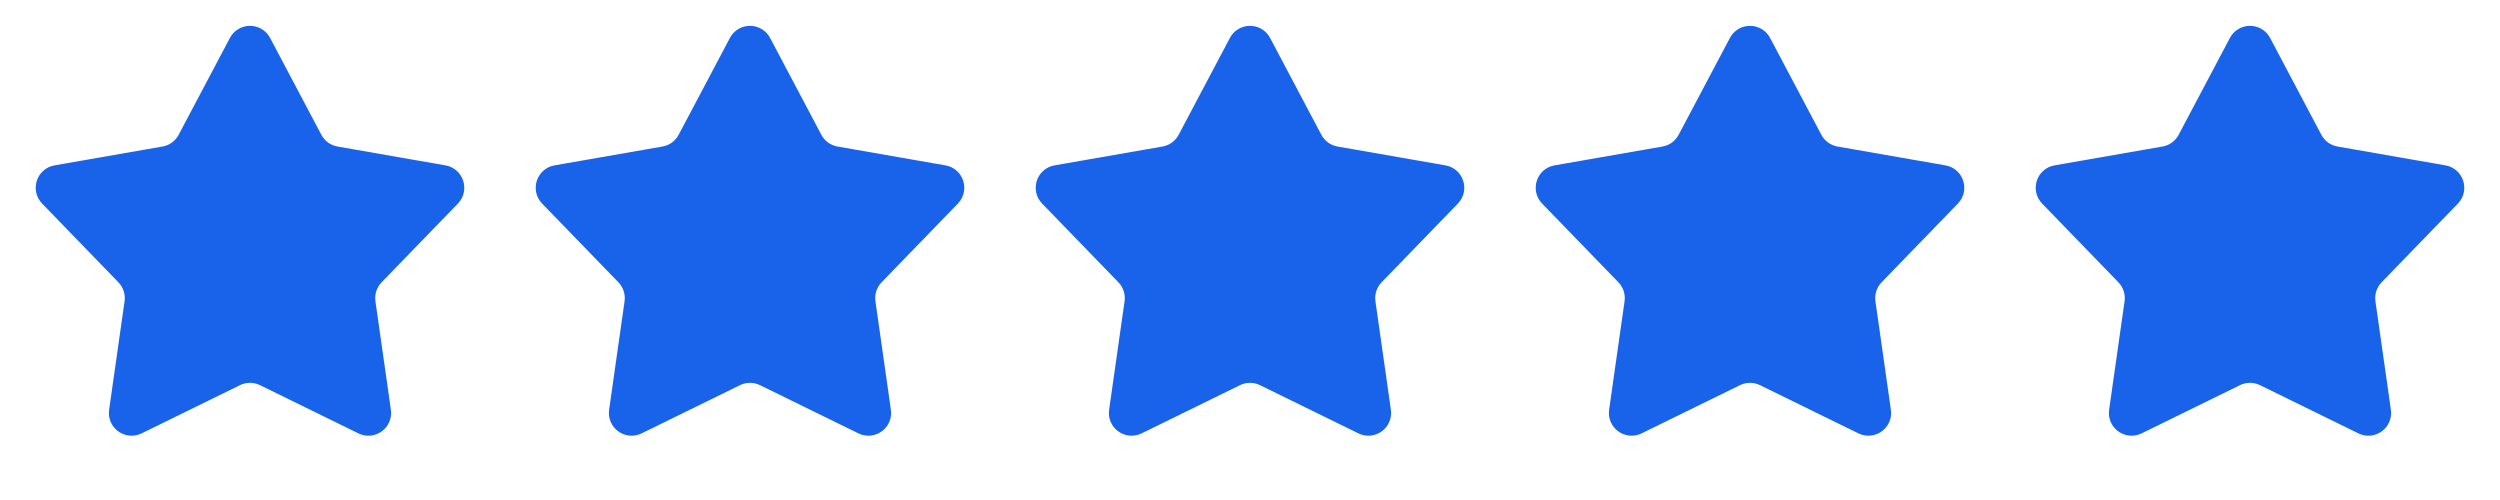
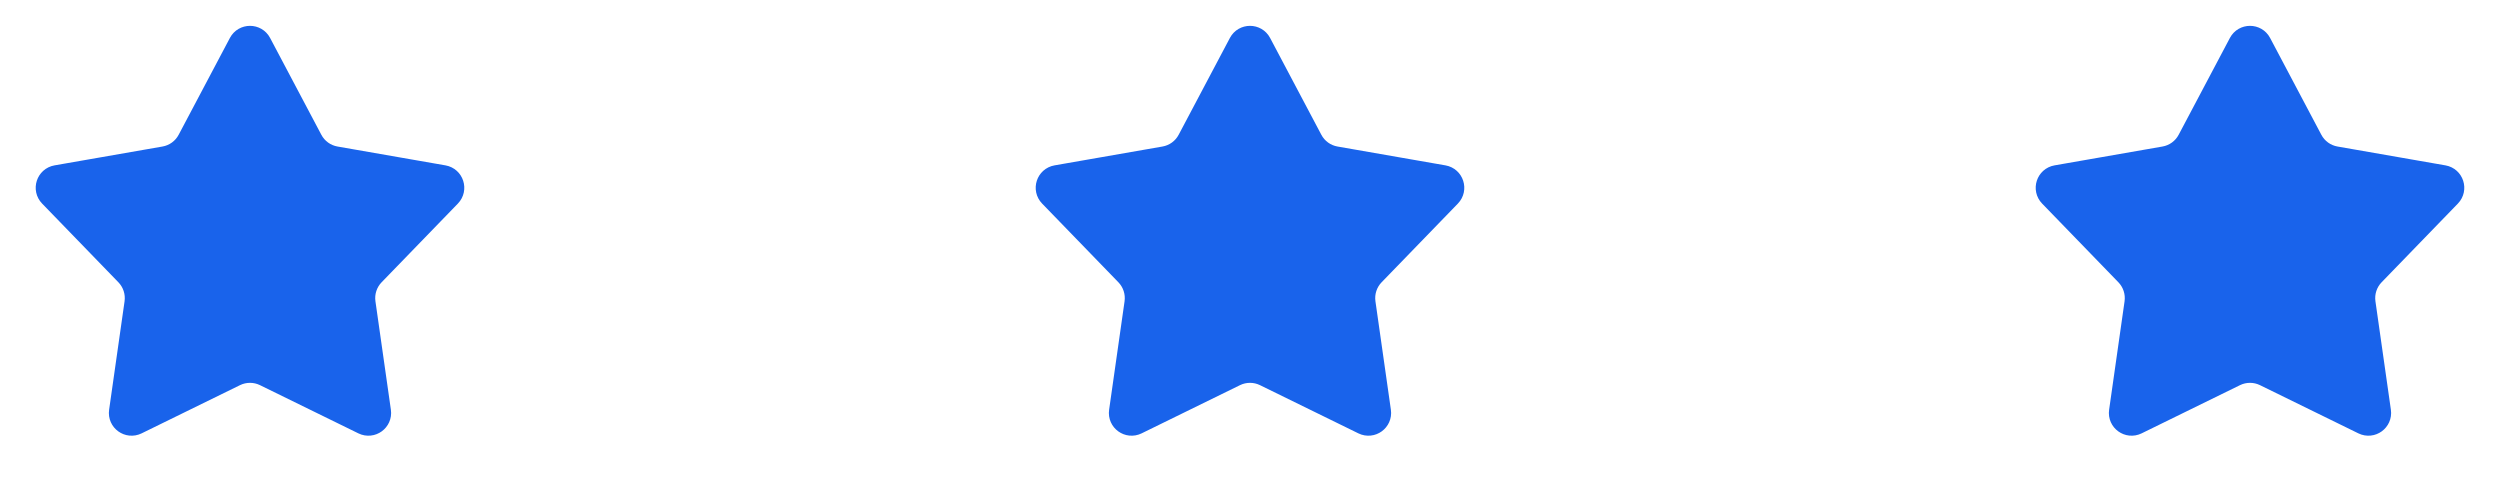
<svg xmlns="http://www.w3.org/2000/svg" width="110" height="22" viewBox="0 0 110 22" fill="none">
  <path d="M10.558 1.903C10.745 1.549 11.255 1.549 11.442 1.903L13.697 6.164C13.914 6.574 14.309 6.861 14.766 6.94L19.515 7.769C19.91 7.838 20.067 8.321 19.788 8.609L16.433 12.071C16.11 12.404 15.959 12.867 16.024 13.326L16.704 18.1C16.761 18.497 16.35 18.796 15.989 18.619L11.66 16.498C11.244 16.294 10.756 16.294 10.34 16.498L6.011 18.619C5.65 18.796 5.239 18.497 5.296 18.1L5.976 13.326C6.041 12.867 5.89 12.404 5.567 12.071L2.212 8.609C1.933 8.321 2.09 7.838 2.485 7.769L7.234 6.94C7.691 6.861 8.086 6.574 8.303 6.164L10.558 1.903Z" fill="#1963EB" stroke="#1963EB" />
-   <path d="M32.558 1.903C32.745 1.549 33.255 1.549 33.442 1.903L35.697 6.164C35.914 6.574 36.309 6.861 36.766 6.94L41.515 7.769C41.91 7.838 42.067 8.321 41.788 8.609L38.433 12.071C38.11 12.404 37.959 12.867 38.024 13.326L38.704 18.1C38.761 18.497 38.35 18.796 37.989 18.619L33.66 16.498C33.244 16.294 32.756 16.294 32.34 16.498L28.011 18.619C27.65 18.796 27.239 18.497 27.296 18.1L27.976 13.326C28.041 12.867 27.89 12.404 27.567 12.071L24.212 8.609C23.933 8.321 24.09 7.838 24.485 7.769L29.234 6.94C29.691 6.861 30.086 6.574 30.303 6.164L32.558 1.903Z" fill="#1963EB" stroke="#1963EB" />
  <path d="M54.558 1.903C54.745 1.549 55.255 1.549 55.442 1.903L57.697 6.164C57.914 6.574 58.309 6.861 58.766 6.94L63.515 7.769C63.91 7.838 64.067 8.321 63.788 8.609L60.433 12.071C60.11 12.404 59.959 12.867 60.024 13.326L60.704 18.1C60.761 18.497 60.35 18.796 59.989 18.619L55.66 16.498C55.244 16.294 54.756 16.294 54.34 16.498L50.011 18.619C49.65 18.796 49.239 18.497 49.296 18.1L49.976 13.326C50.041 12.867 49.89 12.404 49.567 12.071L46.212 8.609C45.933 8.321 46.09 7.838 46.485 7.769L51.234 6.94C51.691 6.861 52.086 6.574 52.303 6.164L54.558 1.903Z" fill="#1963EB" stroke="#1963EB" />
-   <path d="M76.558 1.903C76.745 1.549 77.255 1.549 77.442 1.903L79.697 6.164C79.914 6.574 80.309 6.861 80.766 6.94L85.515 7.769C85.91 7.838 86.067 8.321 85.788 8.609L82.433 12.071C82.11 12.404 81.959 12.867 82.024 13.326L82.704 18.1C82.761 18.497 82.35 18.796 81.989 18.619L77.66 16.498C77.244 16.294 76.756 16.294 76.34 16.498L72.011 18.619C71.65 18.796 71.239 18.497 71.296 18.1L71.976 13.326C72.041 12.867 71.89 12.404 71.567 12.071L68.212 8.609C67.933 8.321 68.09 7.838 68.485 7.769L73.234 6.94C73.691 6.861 74.086 6.574 74.303 6.164L76.558 1.903Z" fill="#1963EB" stroke="#1963EB" />
  <path d="M98.558 1.903C98.745 1.549 99.255 1.549 99.442 1.903L101.697 6.164C101.914 6.574 102.309 6.861 102.766 6.94L107.515 7.769C107.91 7.838 108.067 8.321 107.788 8.609L104.433 12.071C104.11 12.404 103.959 12.867 104.024 13.326L104.704 18.1C104.761 18.497 104.35 18.796 103.989 18.619L99.66 16.498C99.244 16.294 98.756 16.294 98.34 16.498L94.011 18.619C93.65 18.796 93.239 18.497 93.296 18.1L93.976 13.326C94.041 12.867 93.89 12.404 93.567 12.071L90.212 8.609C89.933 8.321 90.09 7.838 90.485 7.769L95.234 6.94C95.691 6.861 96.086 6.574 96.303 6.164L98.558 1.903Z" fill="#1963EB" stroke="#1963EB" />
</svg>